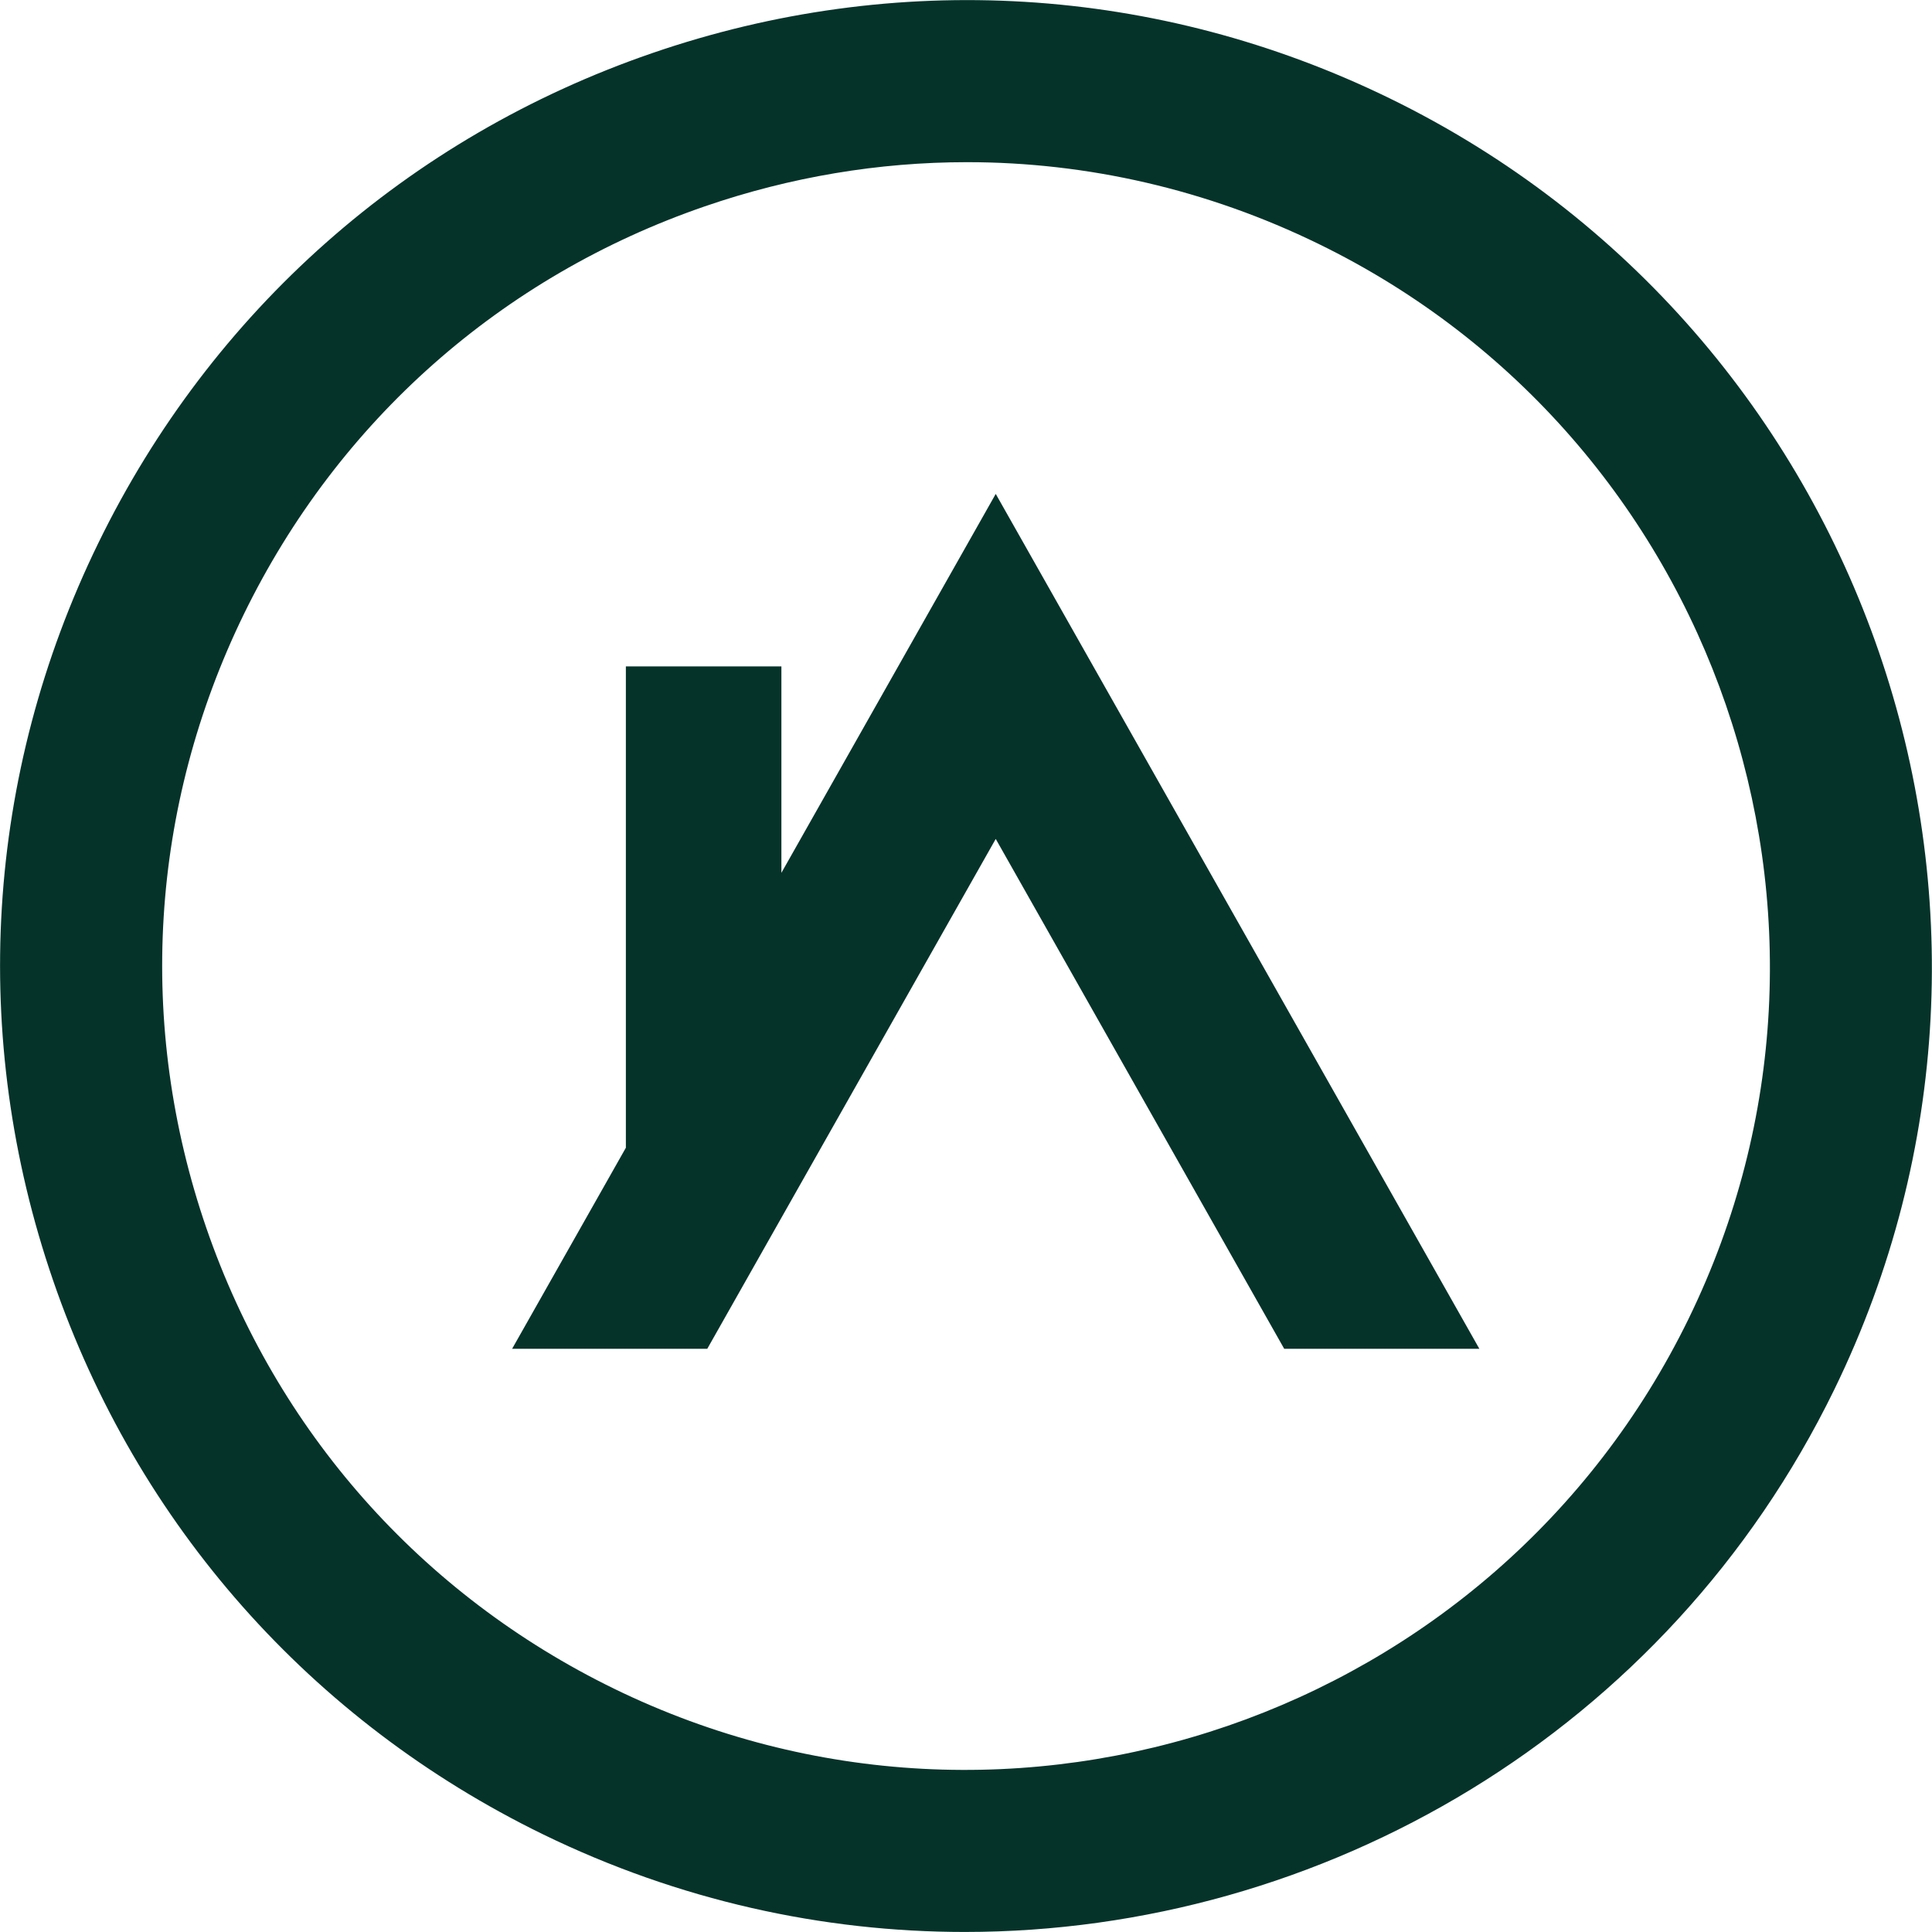
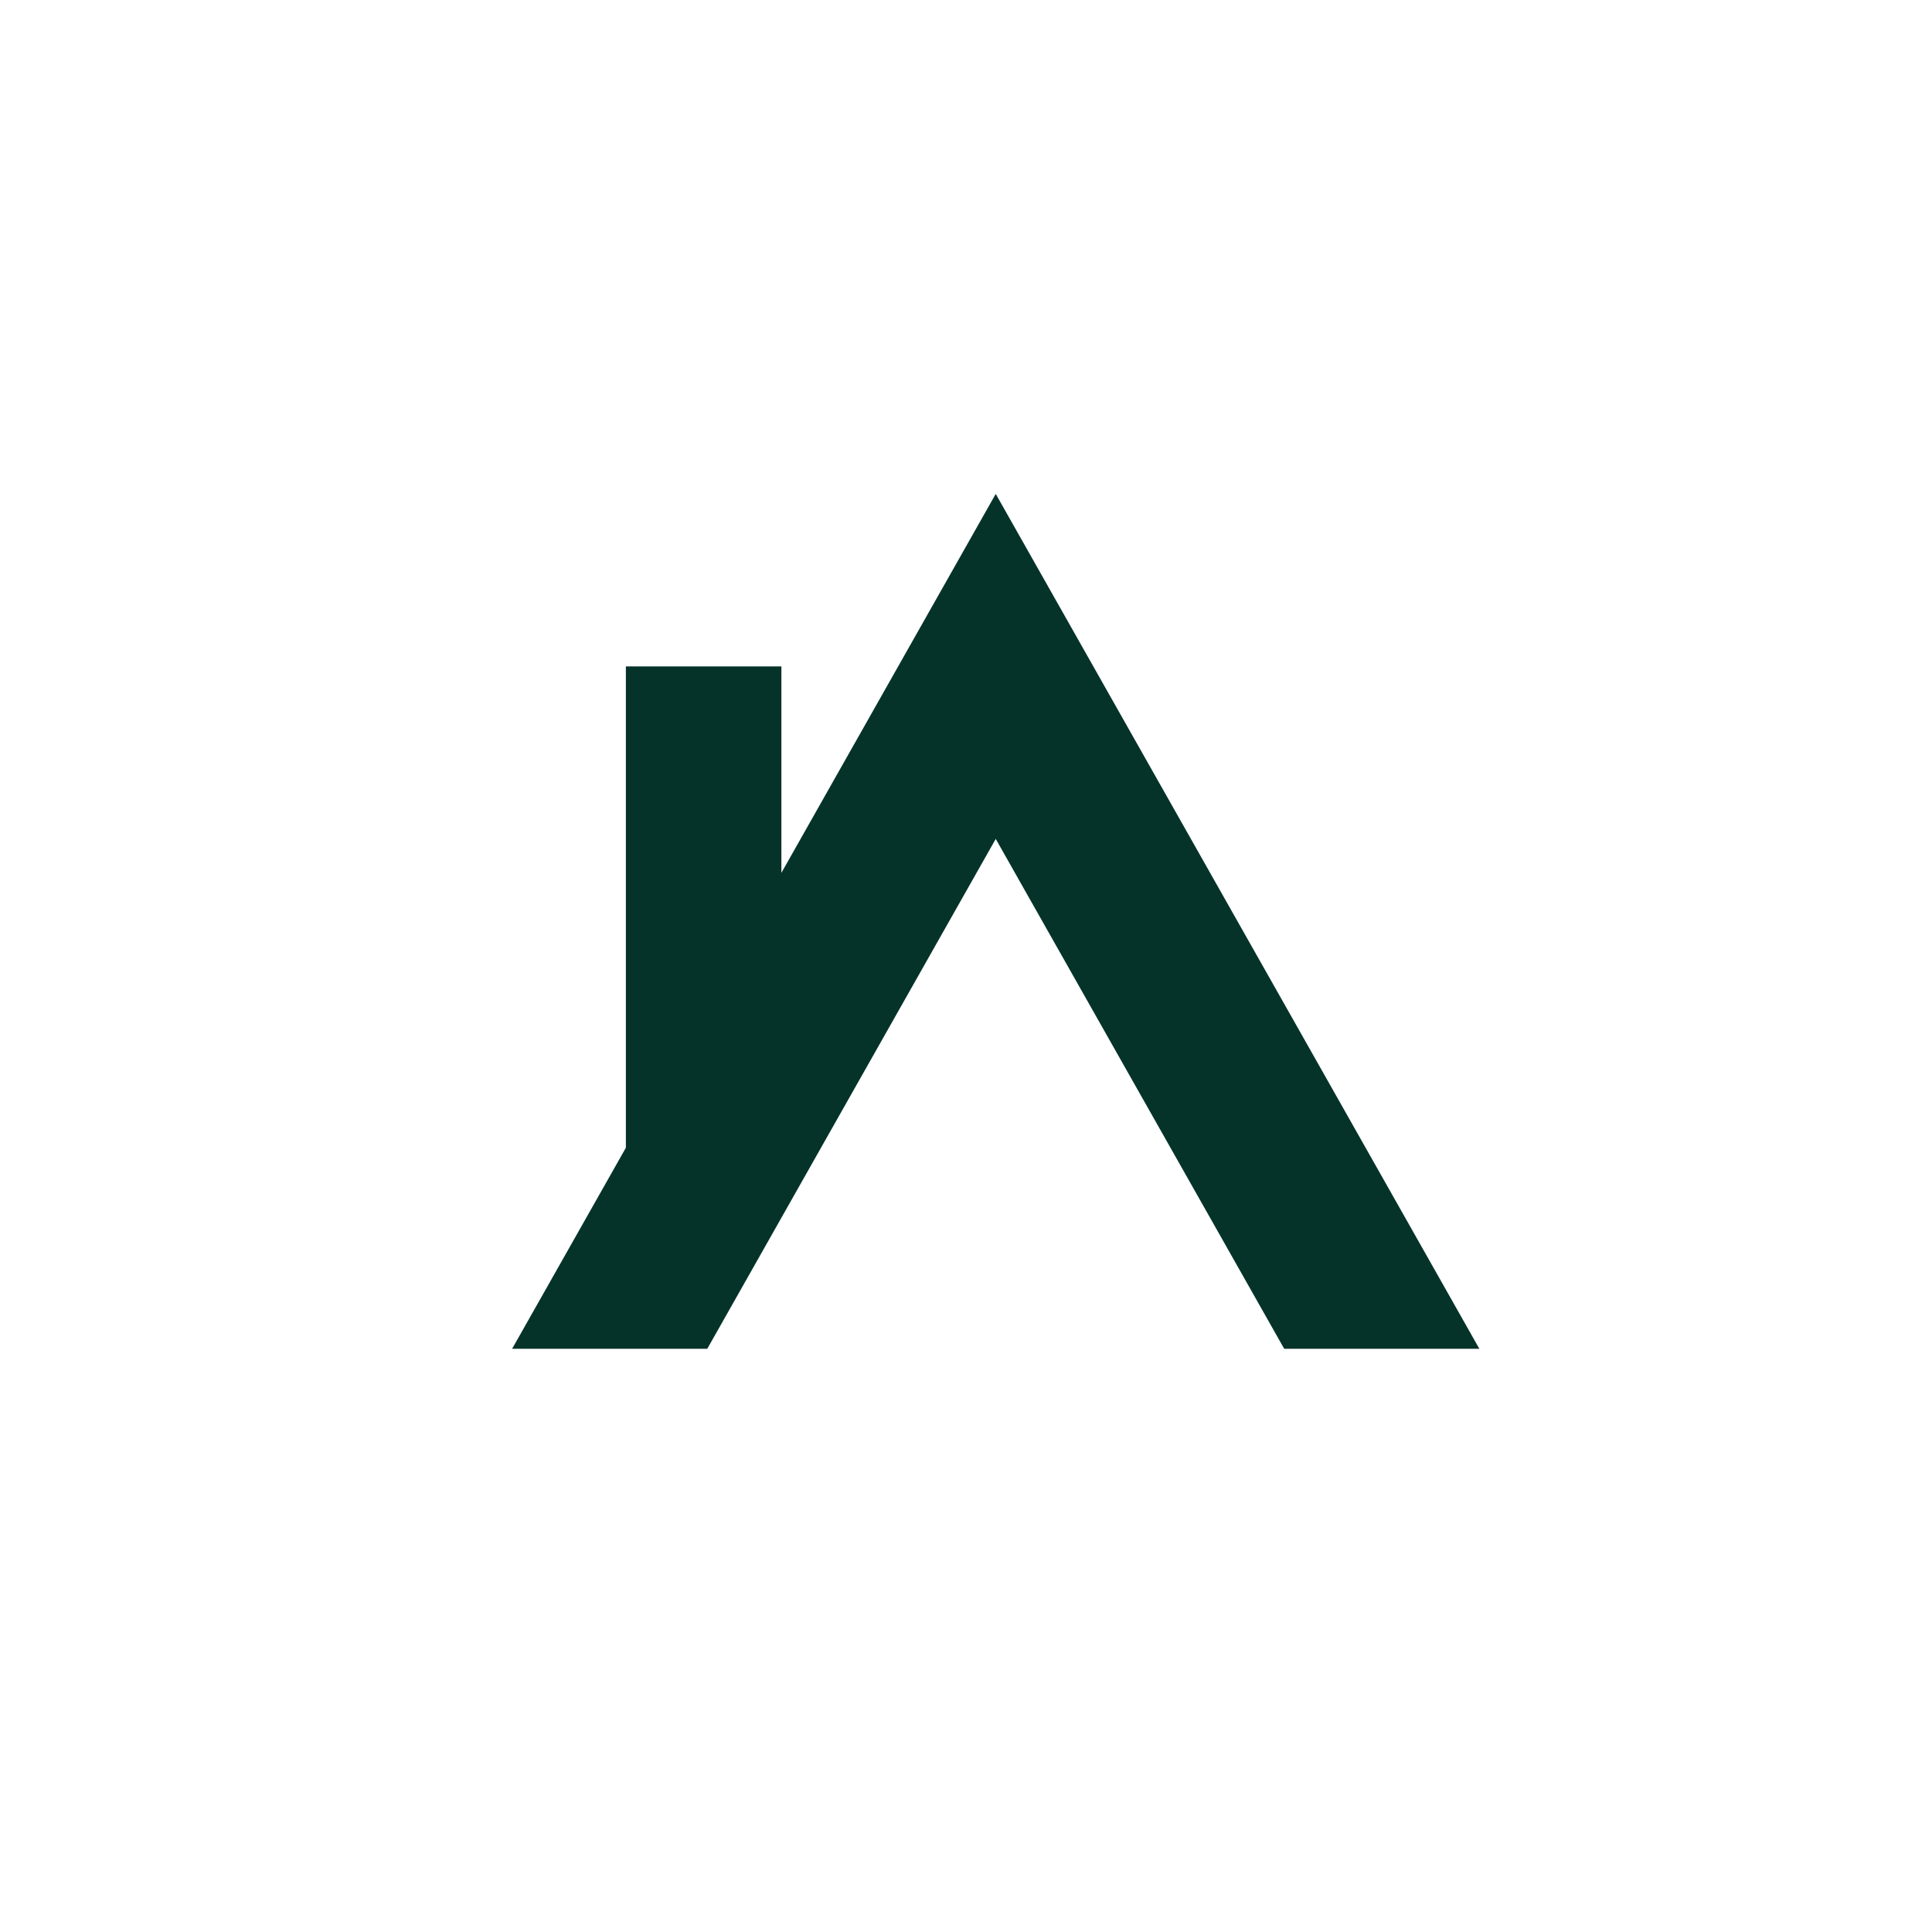
<svg xmlns="http://www.w3.org/2000/svg" version="1.1" width="494.4" height="494.42">
  <svg id="SvgjsSvg1070" data-name="Ebene 1" viewBox="360.52 173.75 494.4 494.42">
    <defs>
      <style>
      .cls-1 {
        fill: #05332a;
      }
    </style>
    </defs>
-     <path class="cls-1" d="M716.13,198.91c-59.38-28.96-126.44-33.02-188.79-11.54-62.41,21.49-112.72,66.01-141.65,125.33-28.95,59.32-33.06,126.37-11.56,188.78,21.48,62.42,66,112.73,125.33,141.67,34.78,16.95,71.62,24.99,107.94,24.99,91.56,0,179.73-51.08,222.5-138.77,59.74-122.49,8.68-270.73-113.77-330.46ZM792.65,511.19c-49.74,101.93-173.11,144.39-275.01,94.69-49.37-24.08-86.42-65.94-104.32-117.89-17.88-51.95-14.45-107.74,9.62-157.11,24.09-49.39,65.95-86.42,117.9-104.31,21.94-7.56,44.58-11.32,67.13-11.32,30.81,0,61.48,7.01,89.98,20.92,101.93,49.71,144.4,173.09,94.7,275.01Z" />
    <polygon class="cls-1" points="560.48 397.11 560.48 344.28 520.68 344.28 520.68 467.46 491.57 518.91 541.51 518.91 615.33 388.43 689.15 518.91 739.09 518.91 615.33 300.14 560.48 397.11" />
  </svg>
  <style>@media (prefers-color-scheme: light) { :root { filter: none; } }
@media (prefers-color-scheme: dark) { :root { filter: none; } }
</style>
</svg>